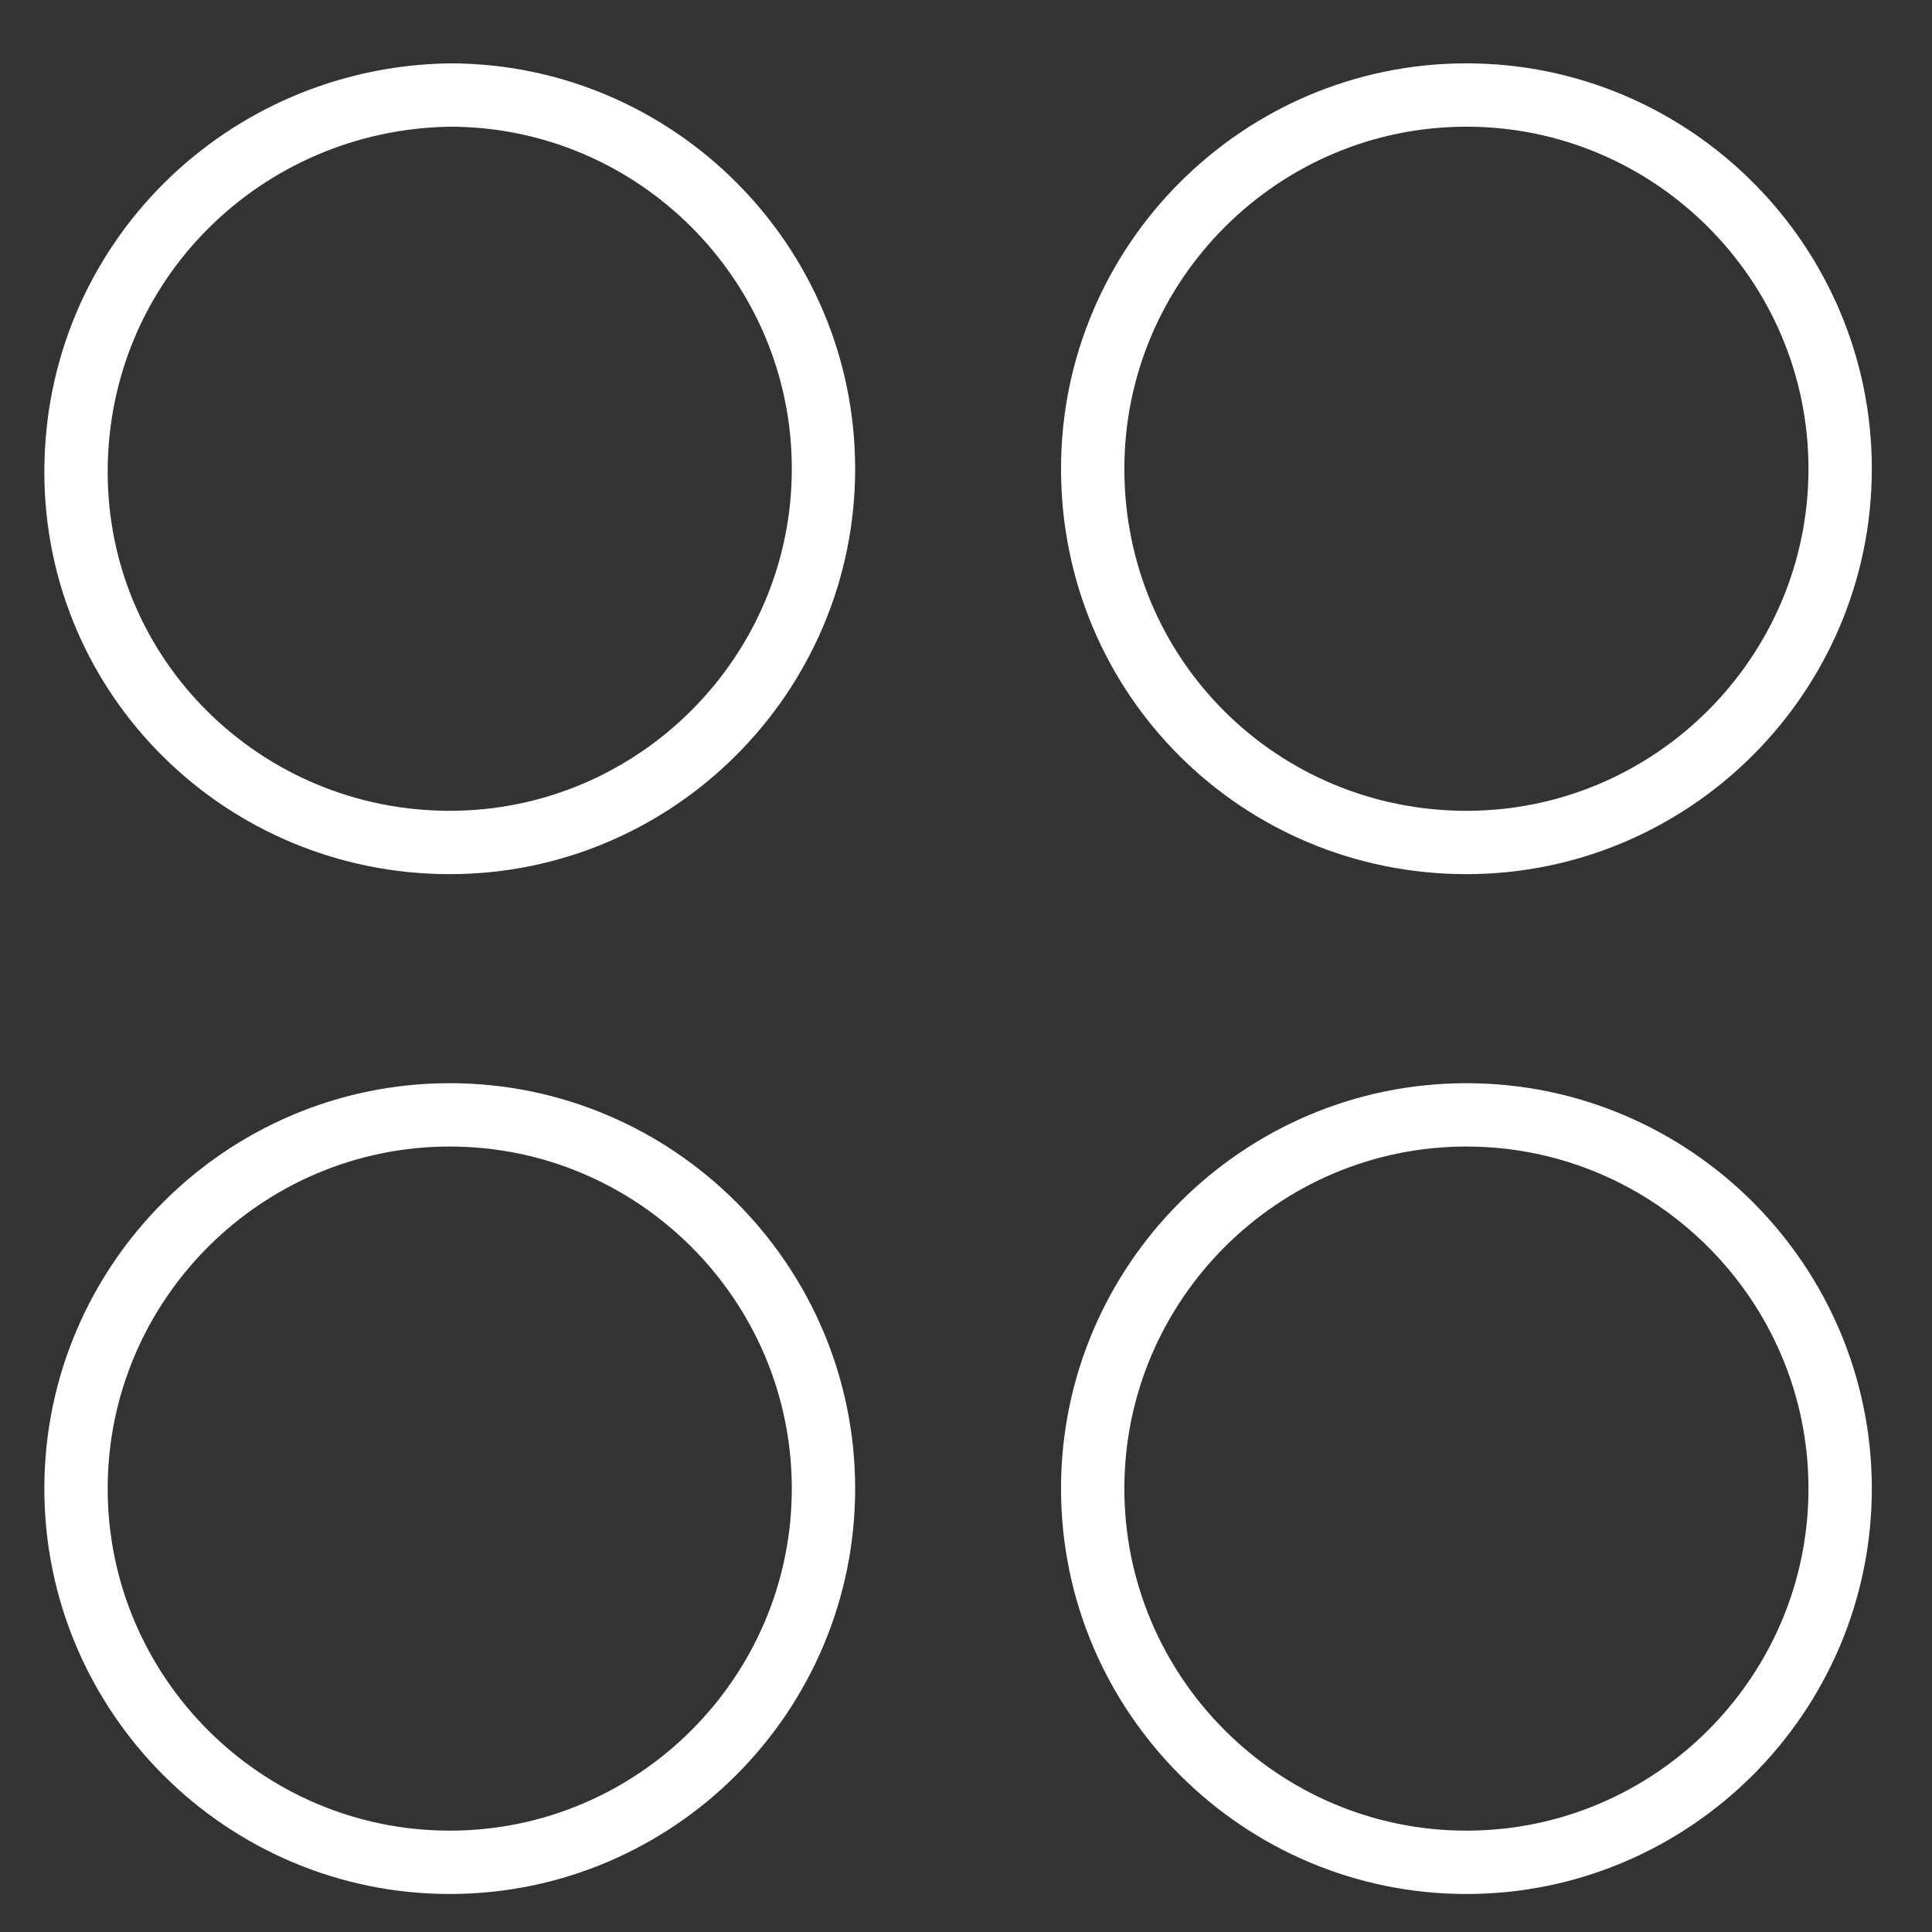
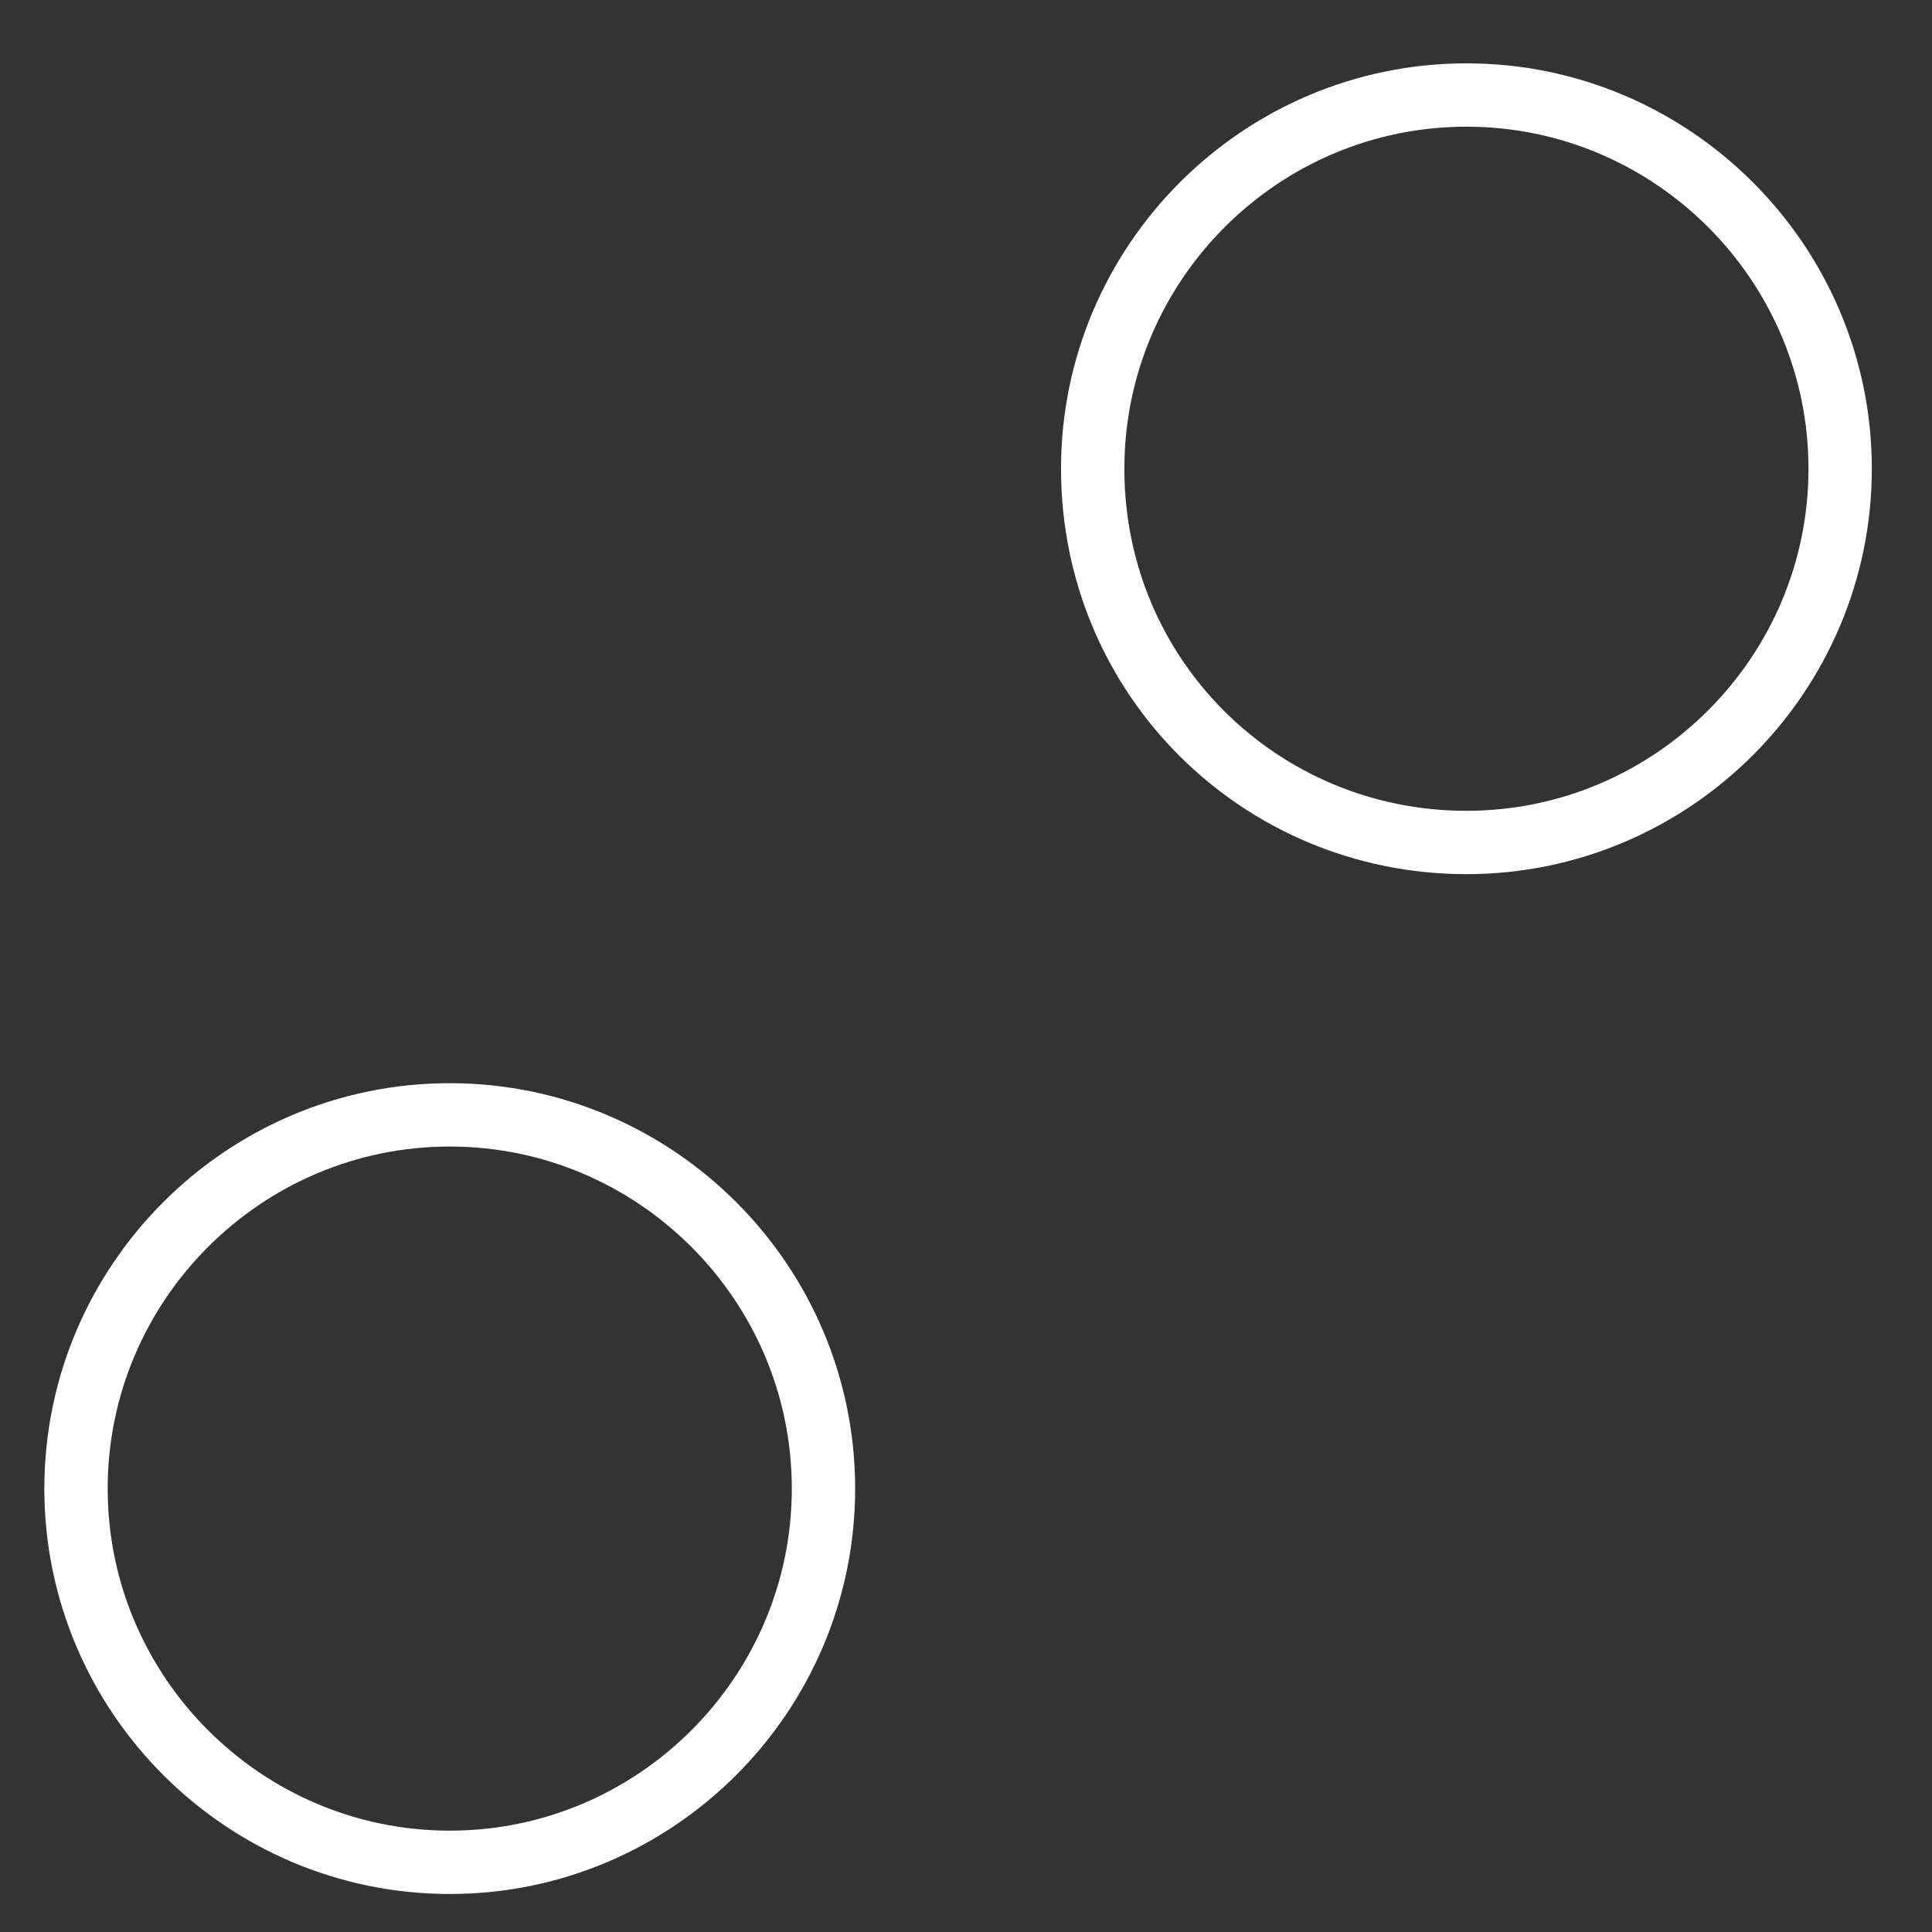
<svg xmlns="http://www.w3.org/2000/svg" version="1.1" id="Layer_1" x="0px" y="0px" viewBox="0 0 61 61" style="enable-background:new 0 0 61 61;" xml:space="preserve">
  <rect x="0" y="0" width="61" height="61" fill="#333333" stroke="none" />
  <style type="text/css">
	.st0{fill:none;stroke:#FFFFFF;stroke-width:2;stroke-linecap:round;stroke-linejoin:round;}
</style>
-   <path class="st0" d="M14.2,26.6c6.5,0,11.8-5.3,11.8-11.8c0-6.5-5.3-11.8-11.8-11.8C7.7,3.1,2.4,8.3,2.4,14.9  C2.4,21.4,7.7,26.6,14.2,26.6z" />
  <path class="st0" d="M46.3,26.6c6.5,0,11.8-5.3,11.8-11.8c0-6.5-5.3-11.8-11.8-11.8c-6.5,0-11.8,5.3-11.8,11.8  C34.5,21.4,39.8,26.6,46.3,26.6z" />
  <path class="st0" d="M14.2,58.8c6.5,0,11.8-5.3,11.8-11.8c0-6.5-5.3-11.8-11.8-11.8C7.7,35.2,2.4,40.5,2.4,47  C2.4,53.5,7.7,58.8,14.2,58.8z" />
-   <path class="st0" d="M46.3,58.8c6.5,0,11.8-5.3,11.8-11.8c0-6.5-5.3-11.8-11.8-11.8c-6.5,0-11.8,5.3-11.8,11.8  C34.5,53.5,39.8,58.8,46.3,58.8z" />
</svg>